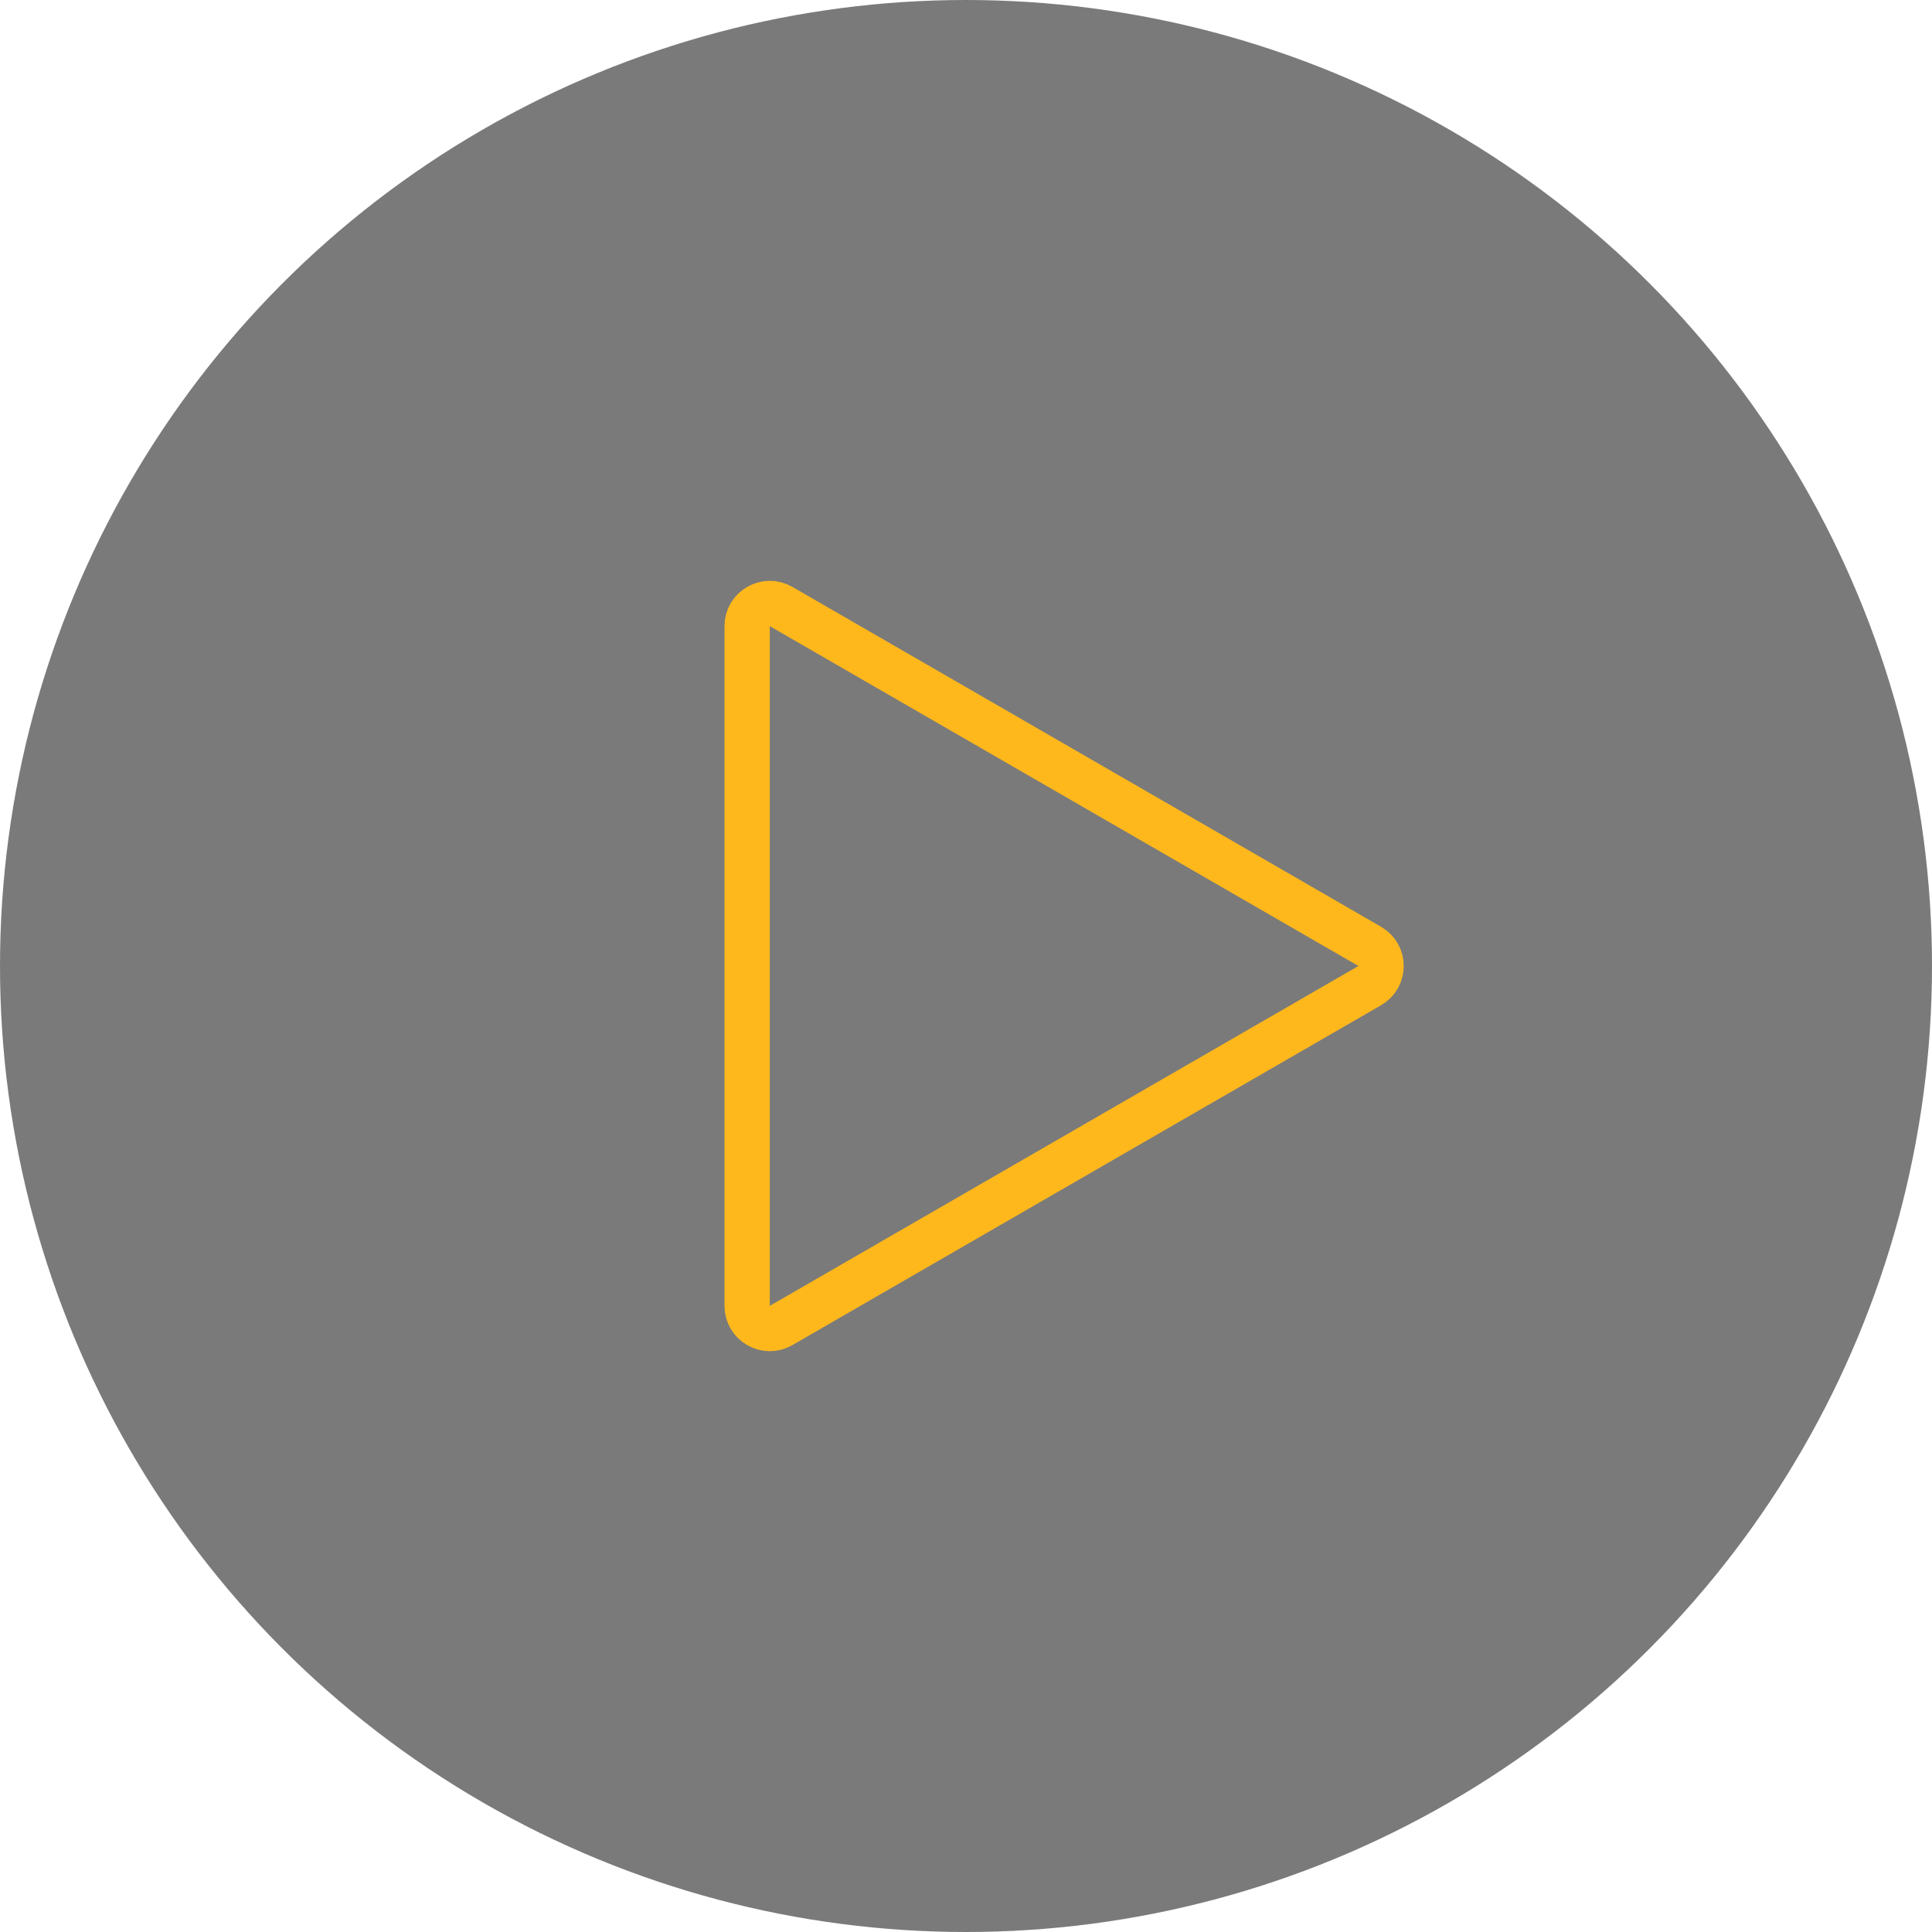
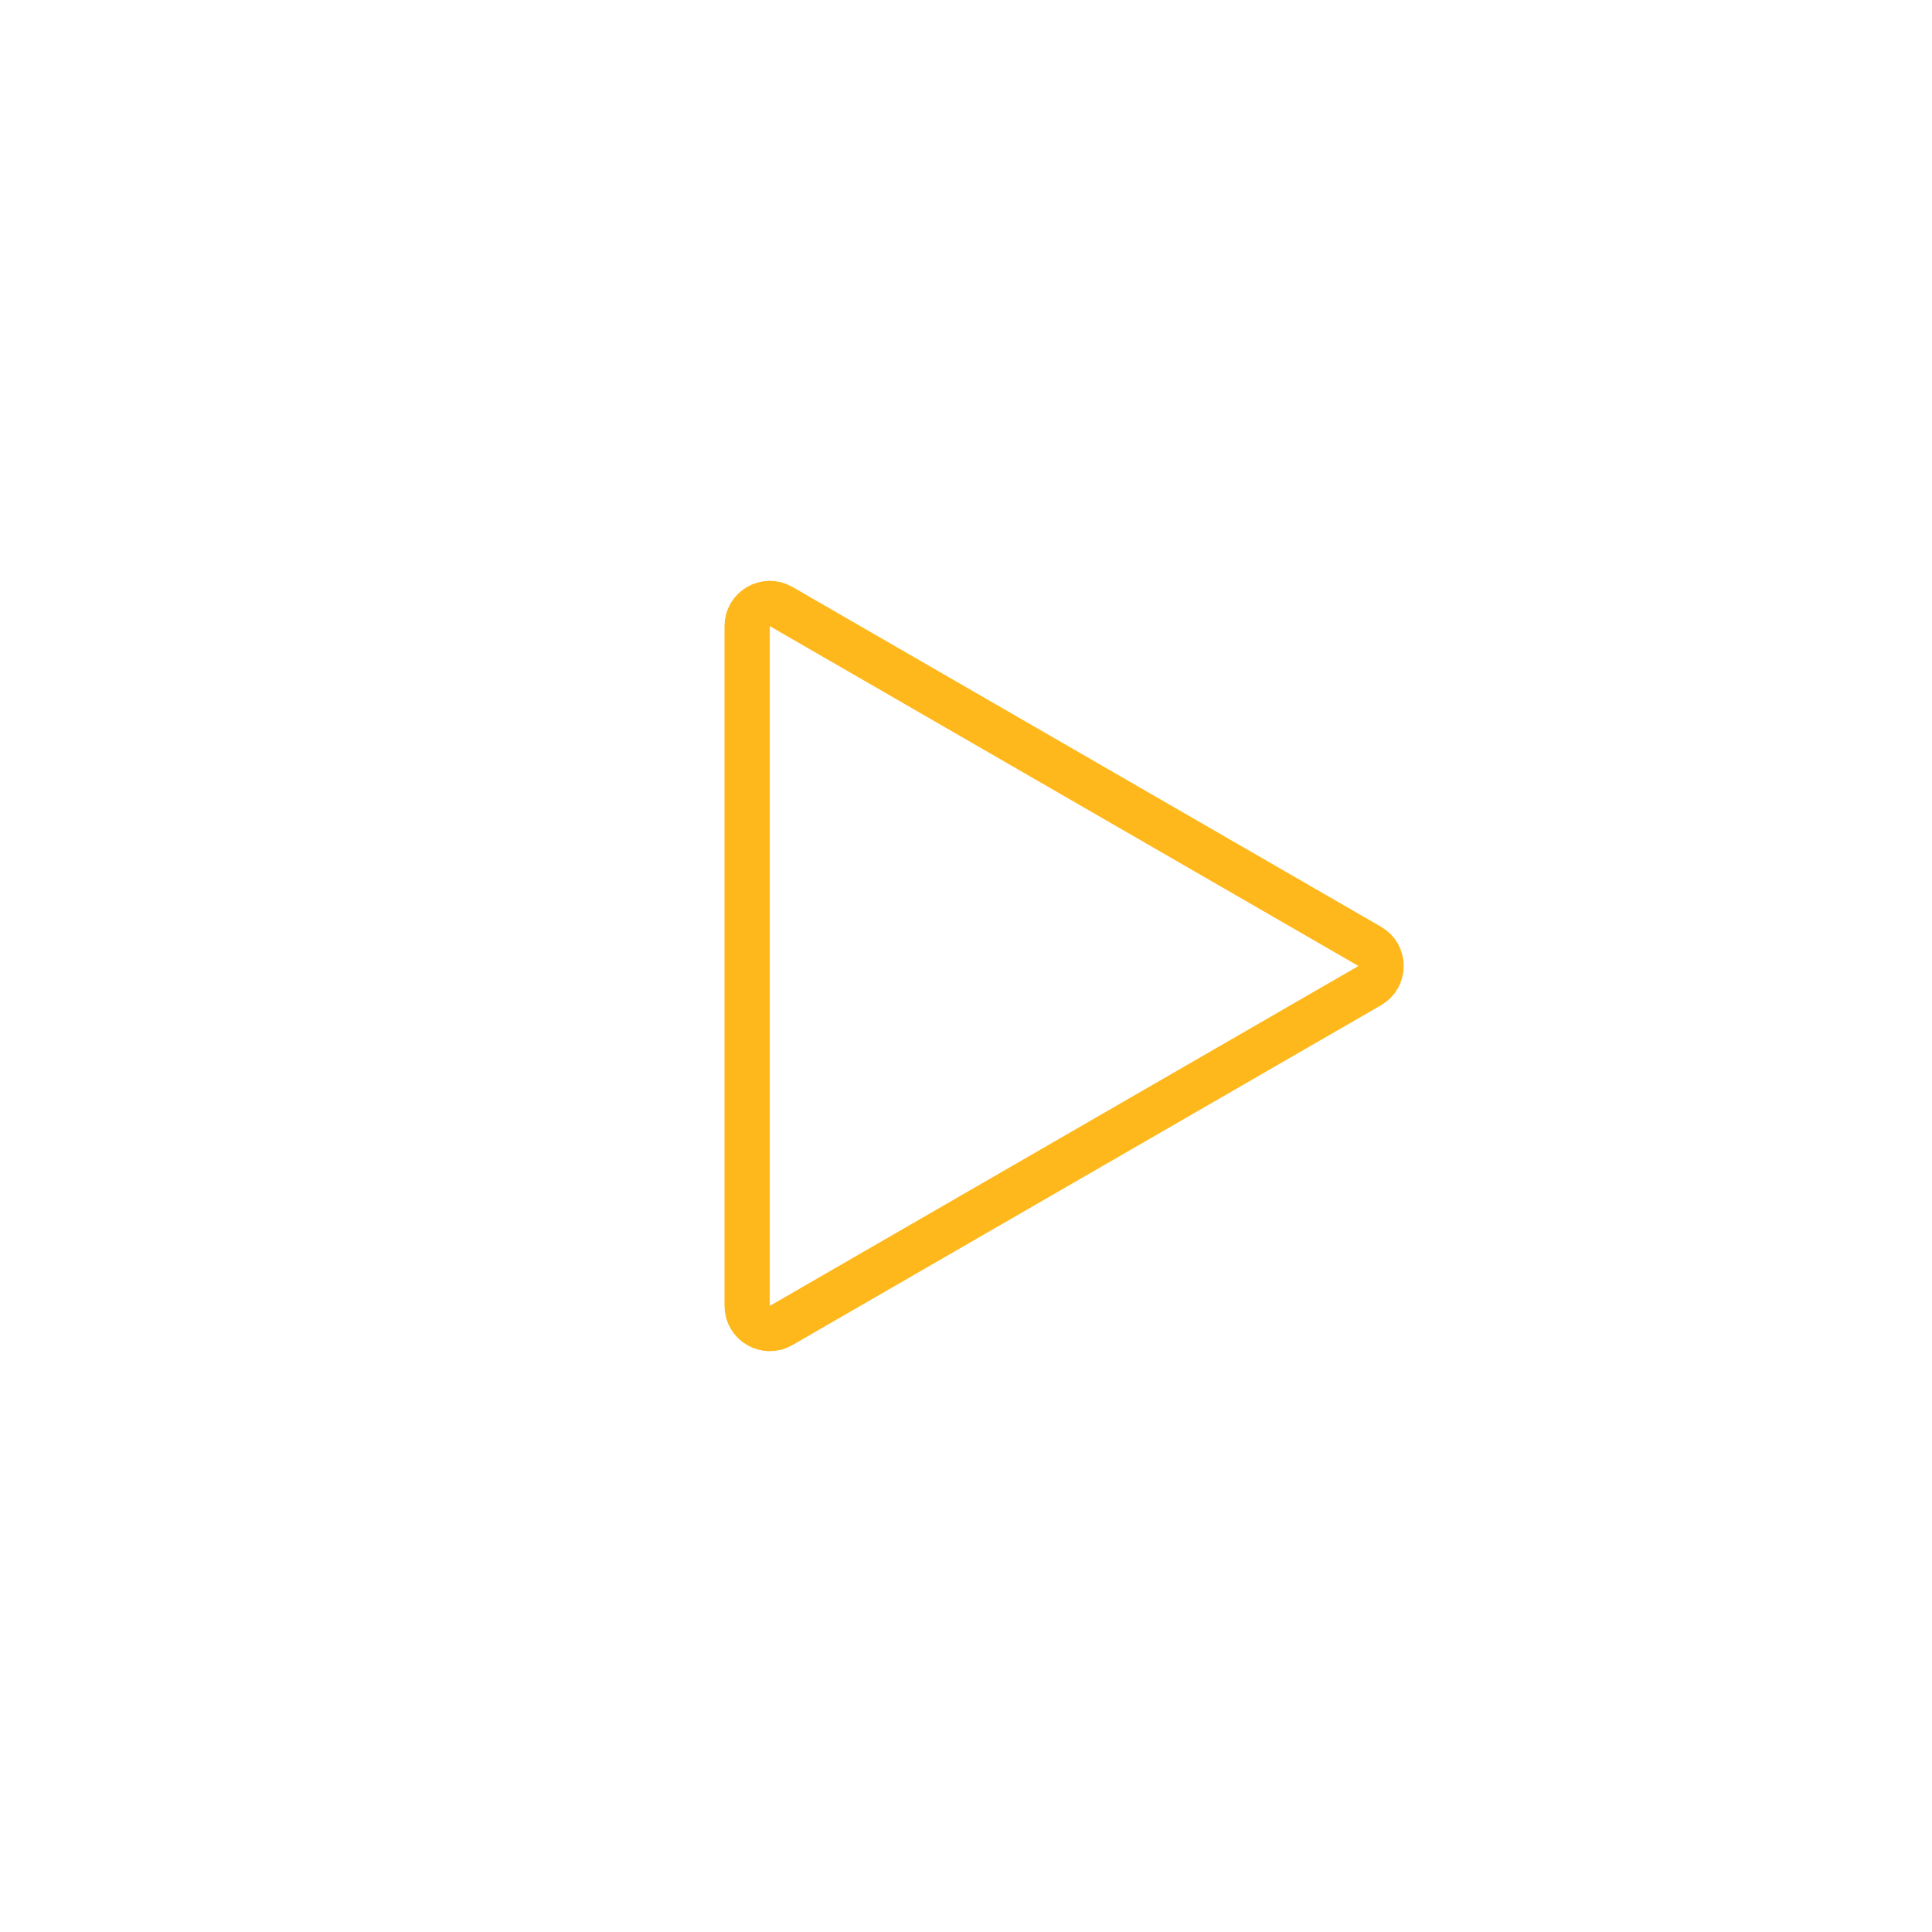
<svg xmlns="http://www.w3.org/2000/svg" width="128" height="128" viewBox="0 0 128 128" fill="none">
-   <circle cx="64" cy="64" r="64" fill="#7A7A7A" />
  <path d="M90.75 62.701C91.75 63.278 91.75 64.722 90.75 65.299L51.75 87.816C50.75 88.393 49.5 87.671 49.5 86.517L49.5 41.483C49.5 40.329 50.75 39.607 51.75 40.184L90.75 62.701Z" stroke="#FFB81C" stroke-width="3" />
</svg>